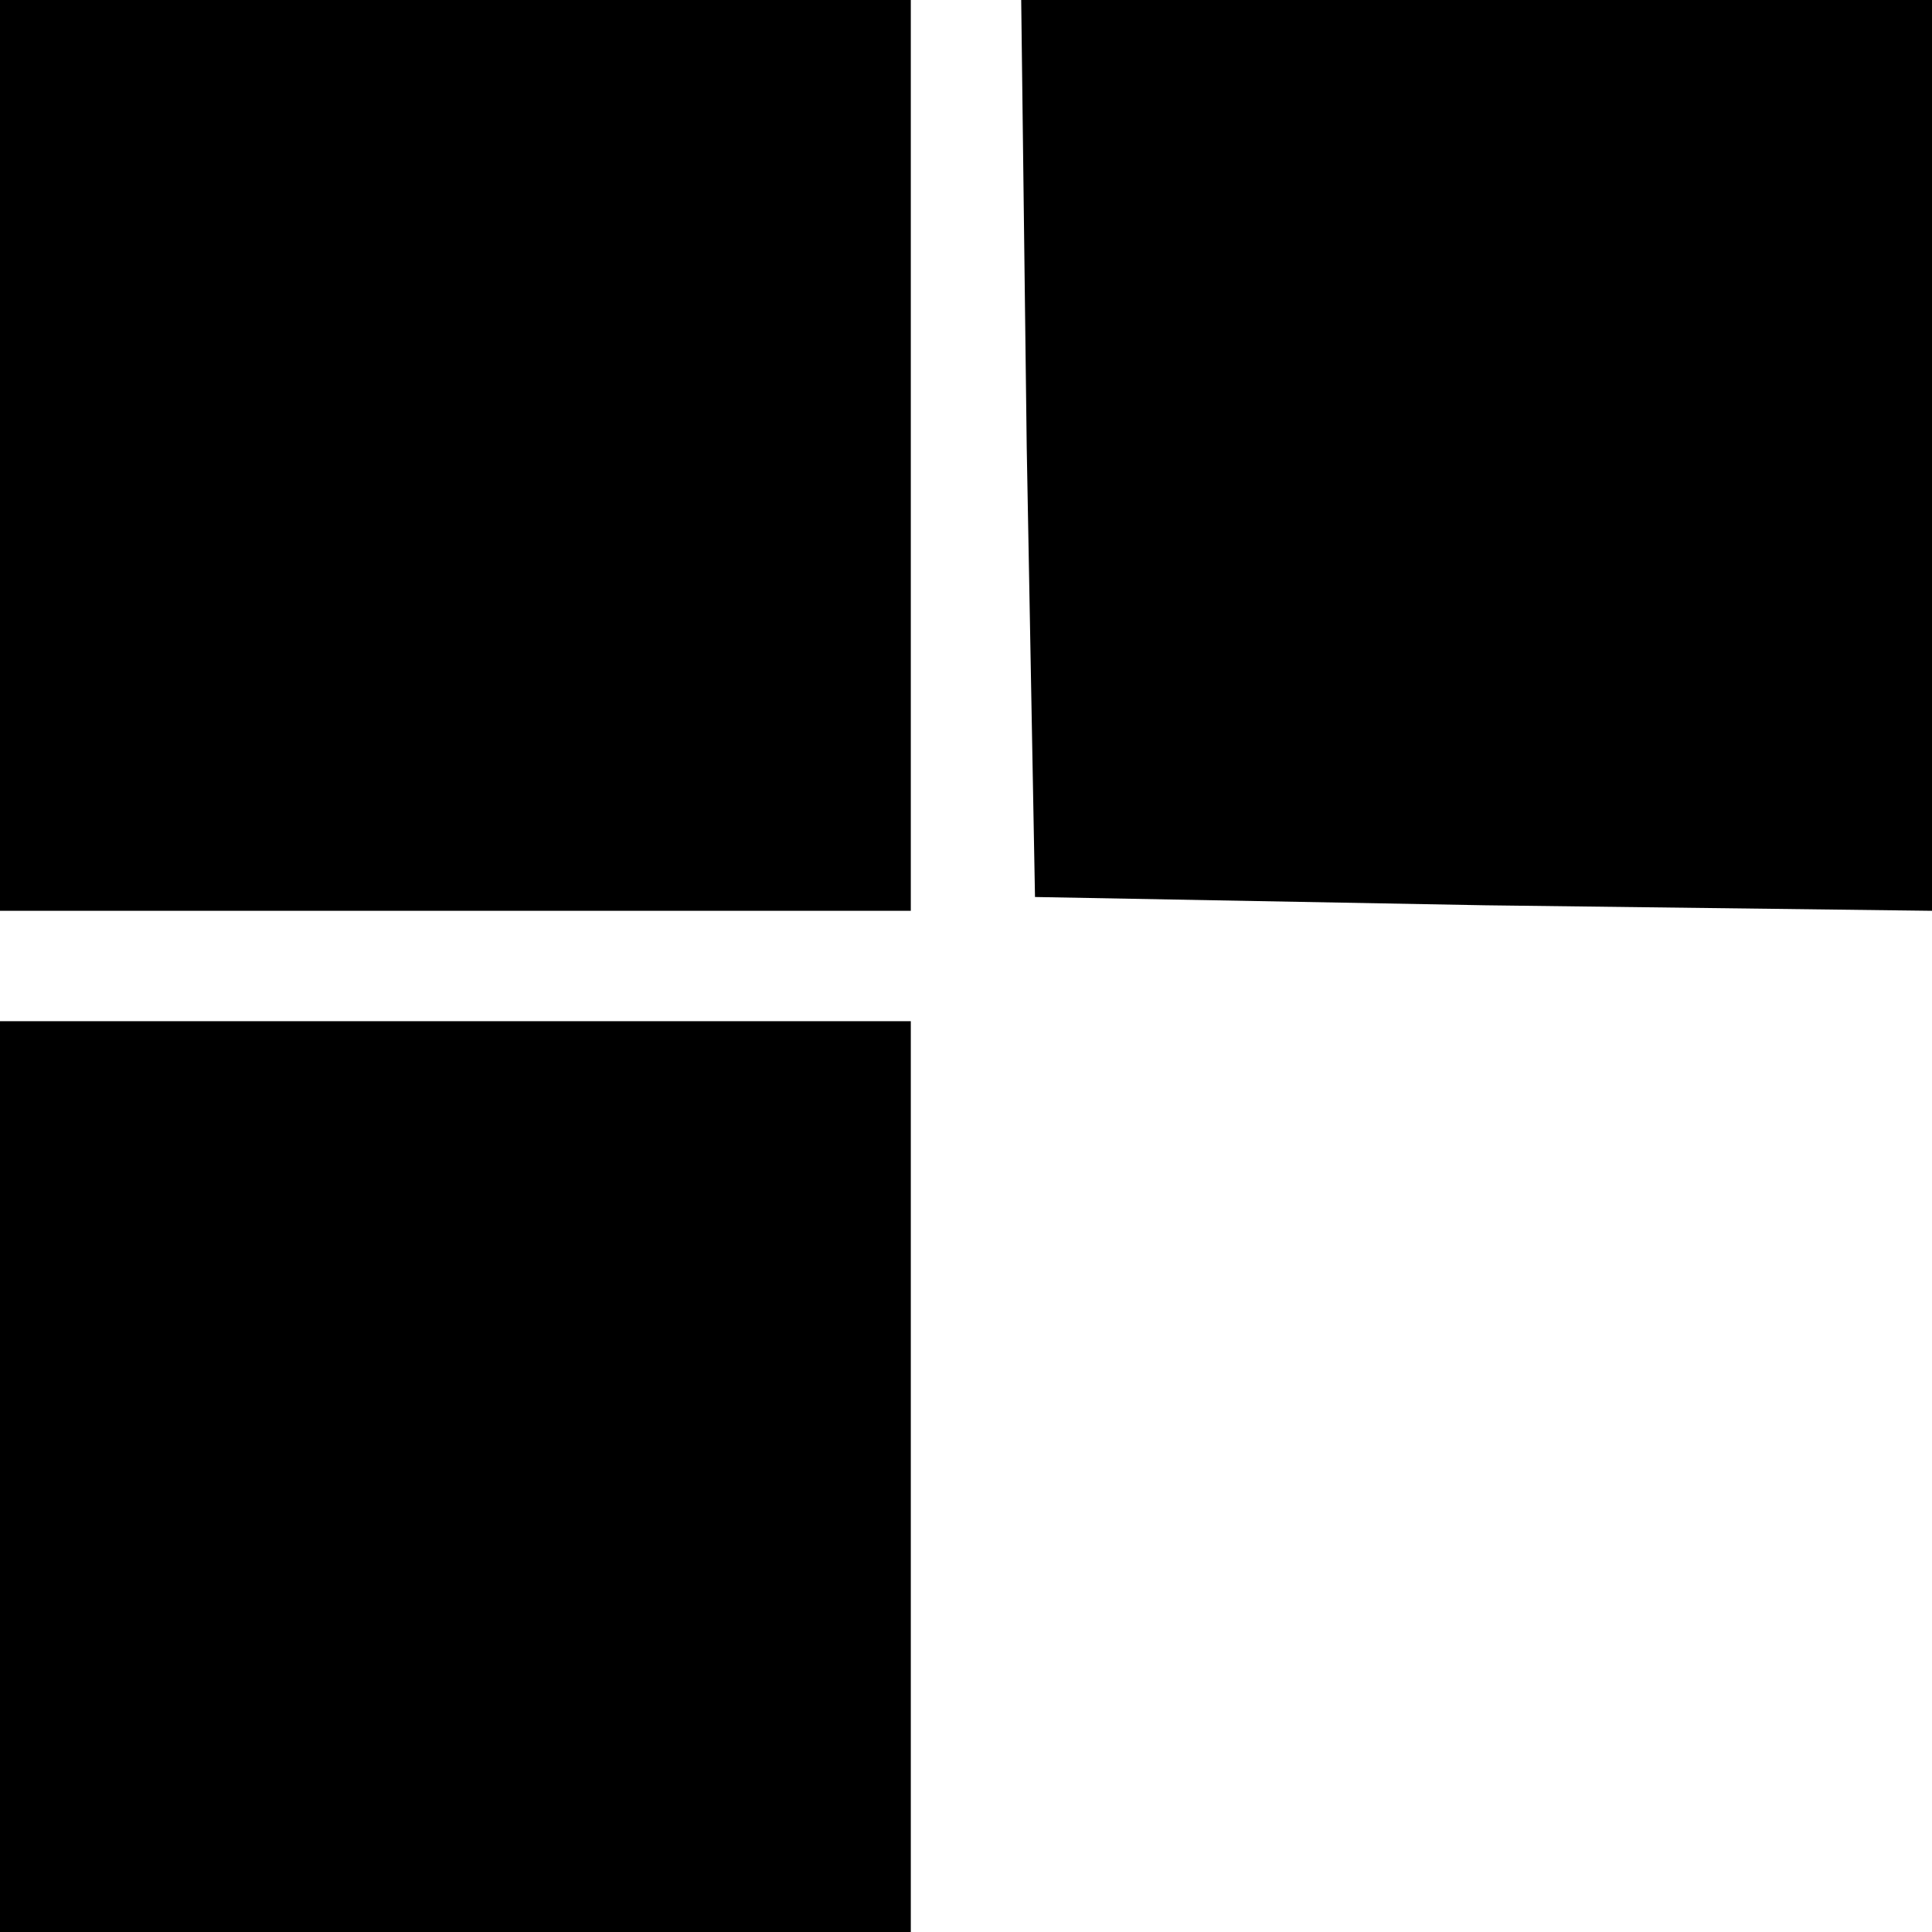
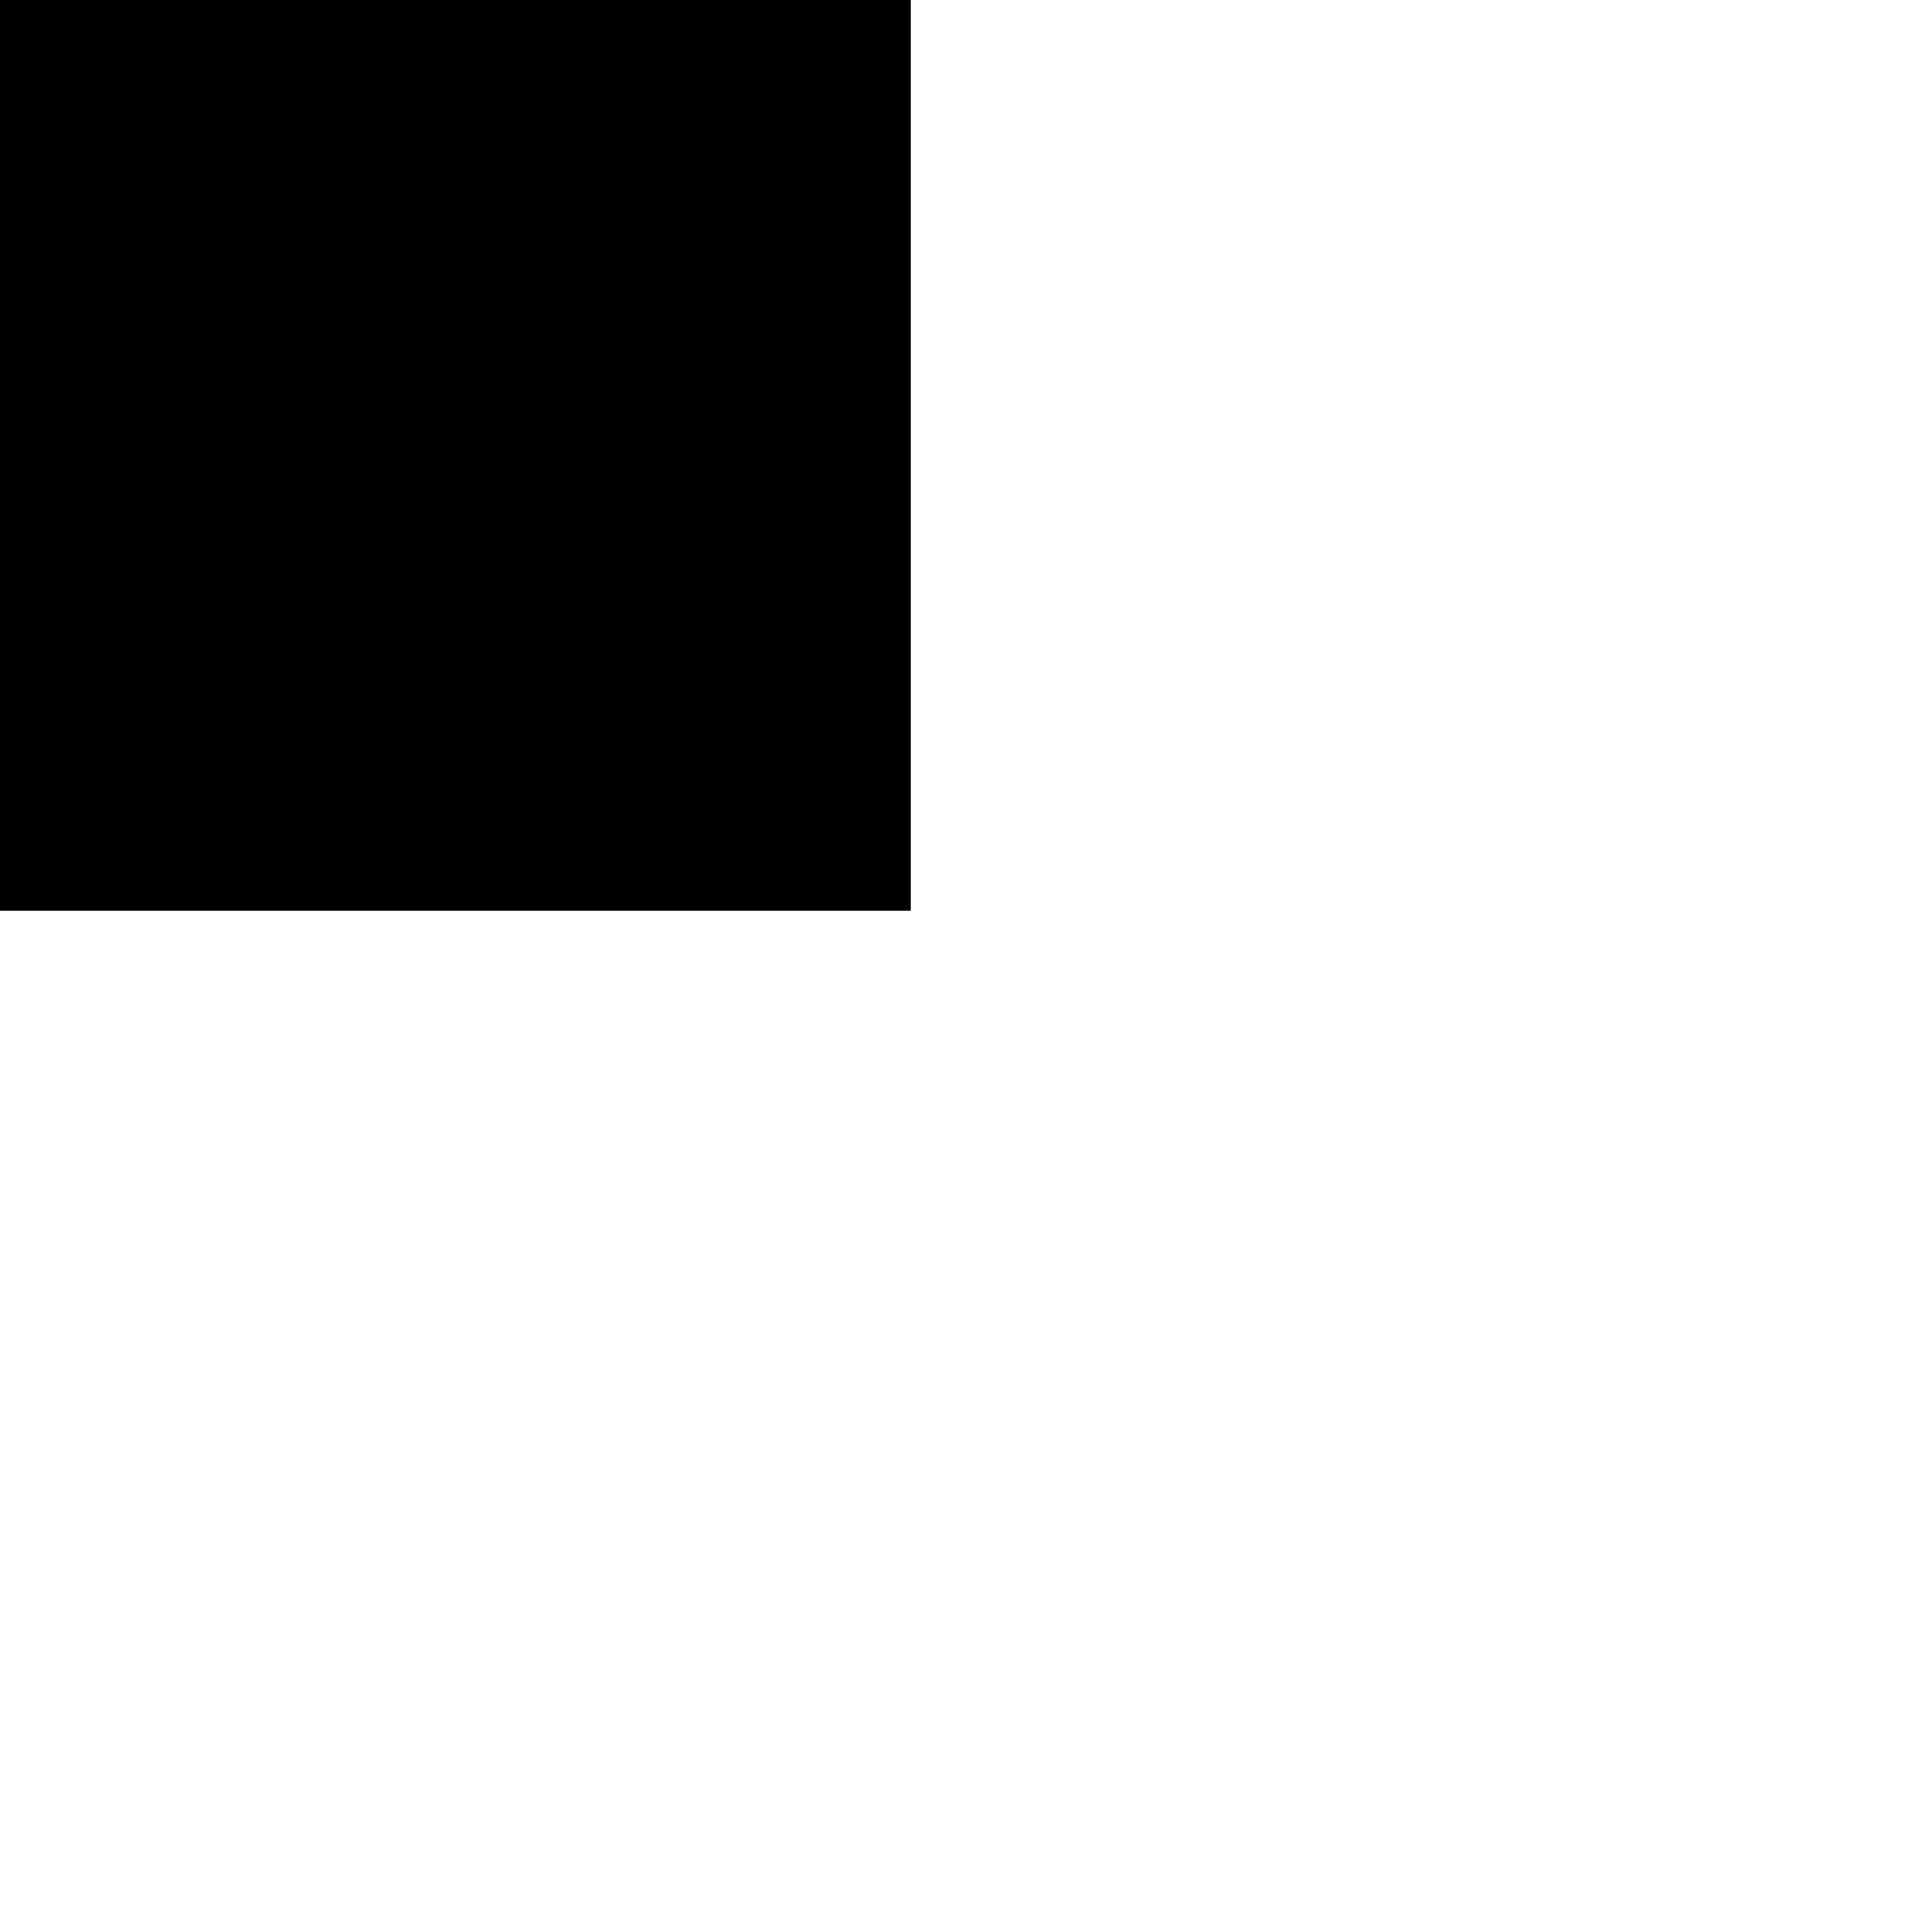
<svg xmlns="http://www.w3.org/2000/svg" version="1.0" width="70pt" height="70pt" viewBox="0 0 70 70" preserveAspectRatio="xMidYMid meet">
  <g transform="translate(0,70) scale(0.1,-0.1)" fill="#000000" stroke="none">
    <path d="M0 535 l0 -165 165 0 165 0 0 165 0 165 -165 0 -165 0 0 -165z" />
-     <path d="M372 538 l3 -163 163 -3 162 -2 0 165 0 165 -165 0 -165 0 2 -162z" />
-     <path d="M0 165 l0 -165 165 0 165 0 0 165 0 165 -165 0 -165 0 0 -165z" />
  </g>
</svg>